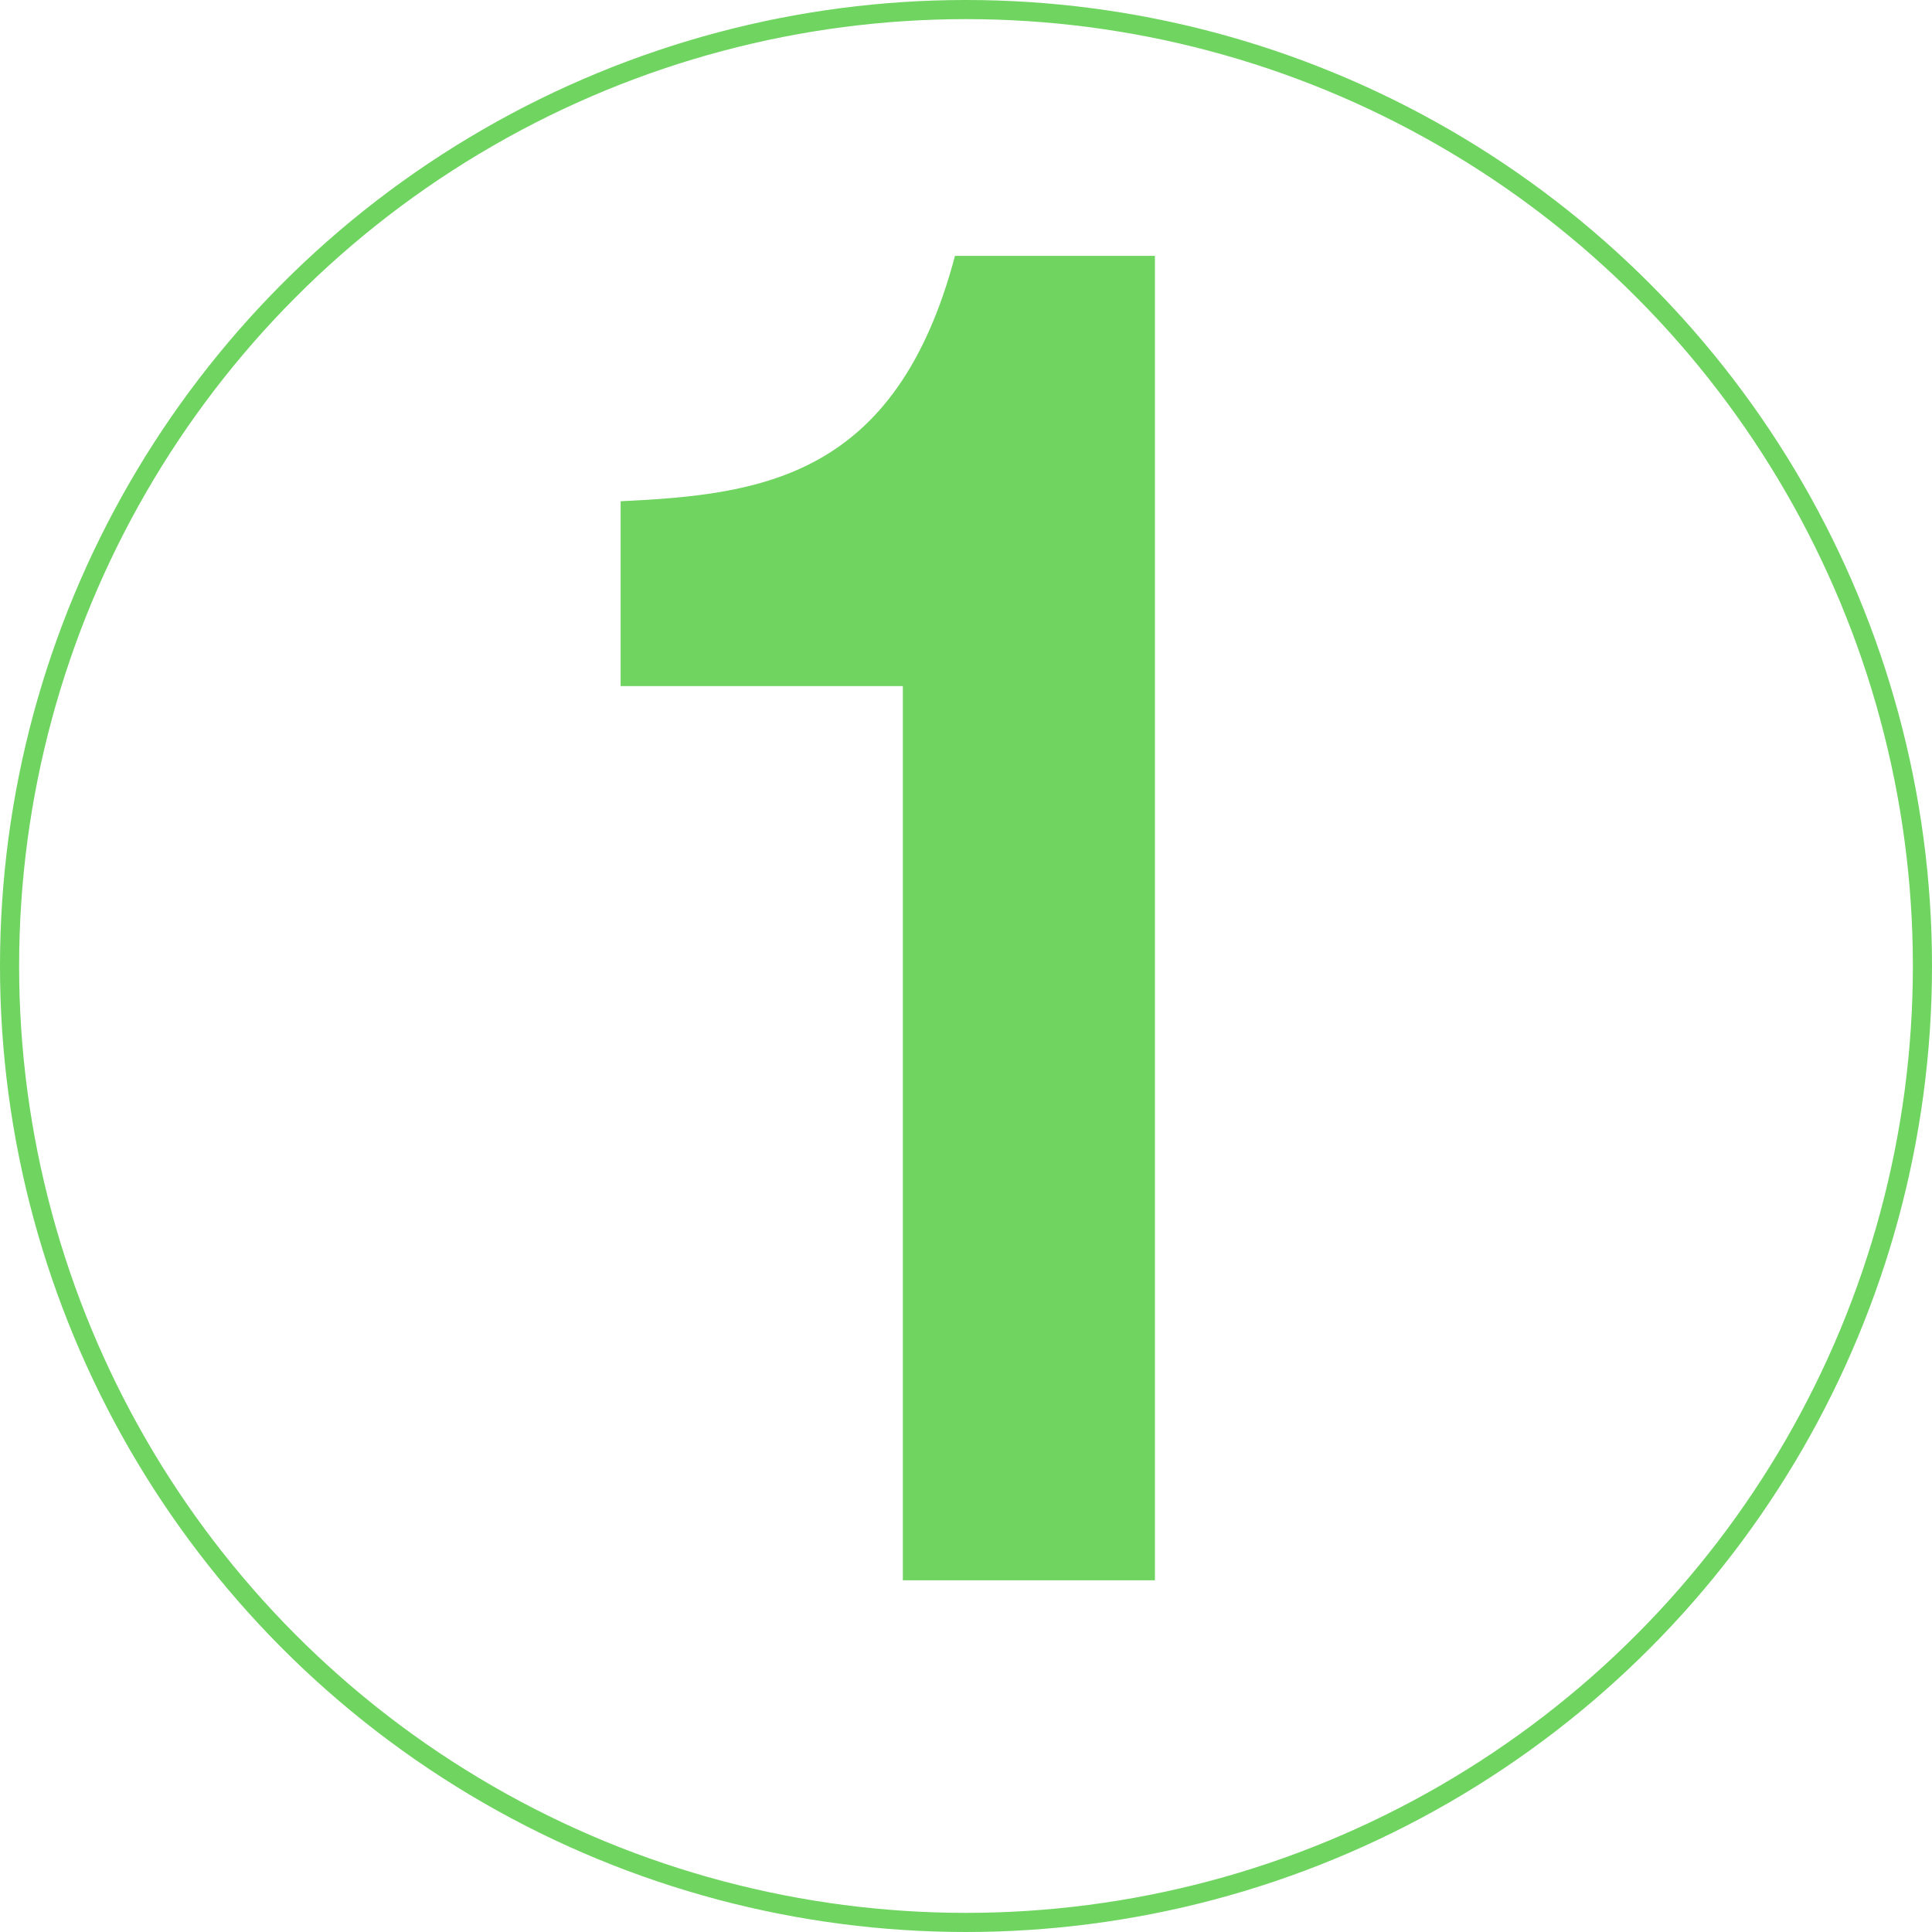
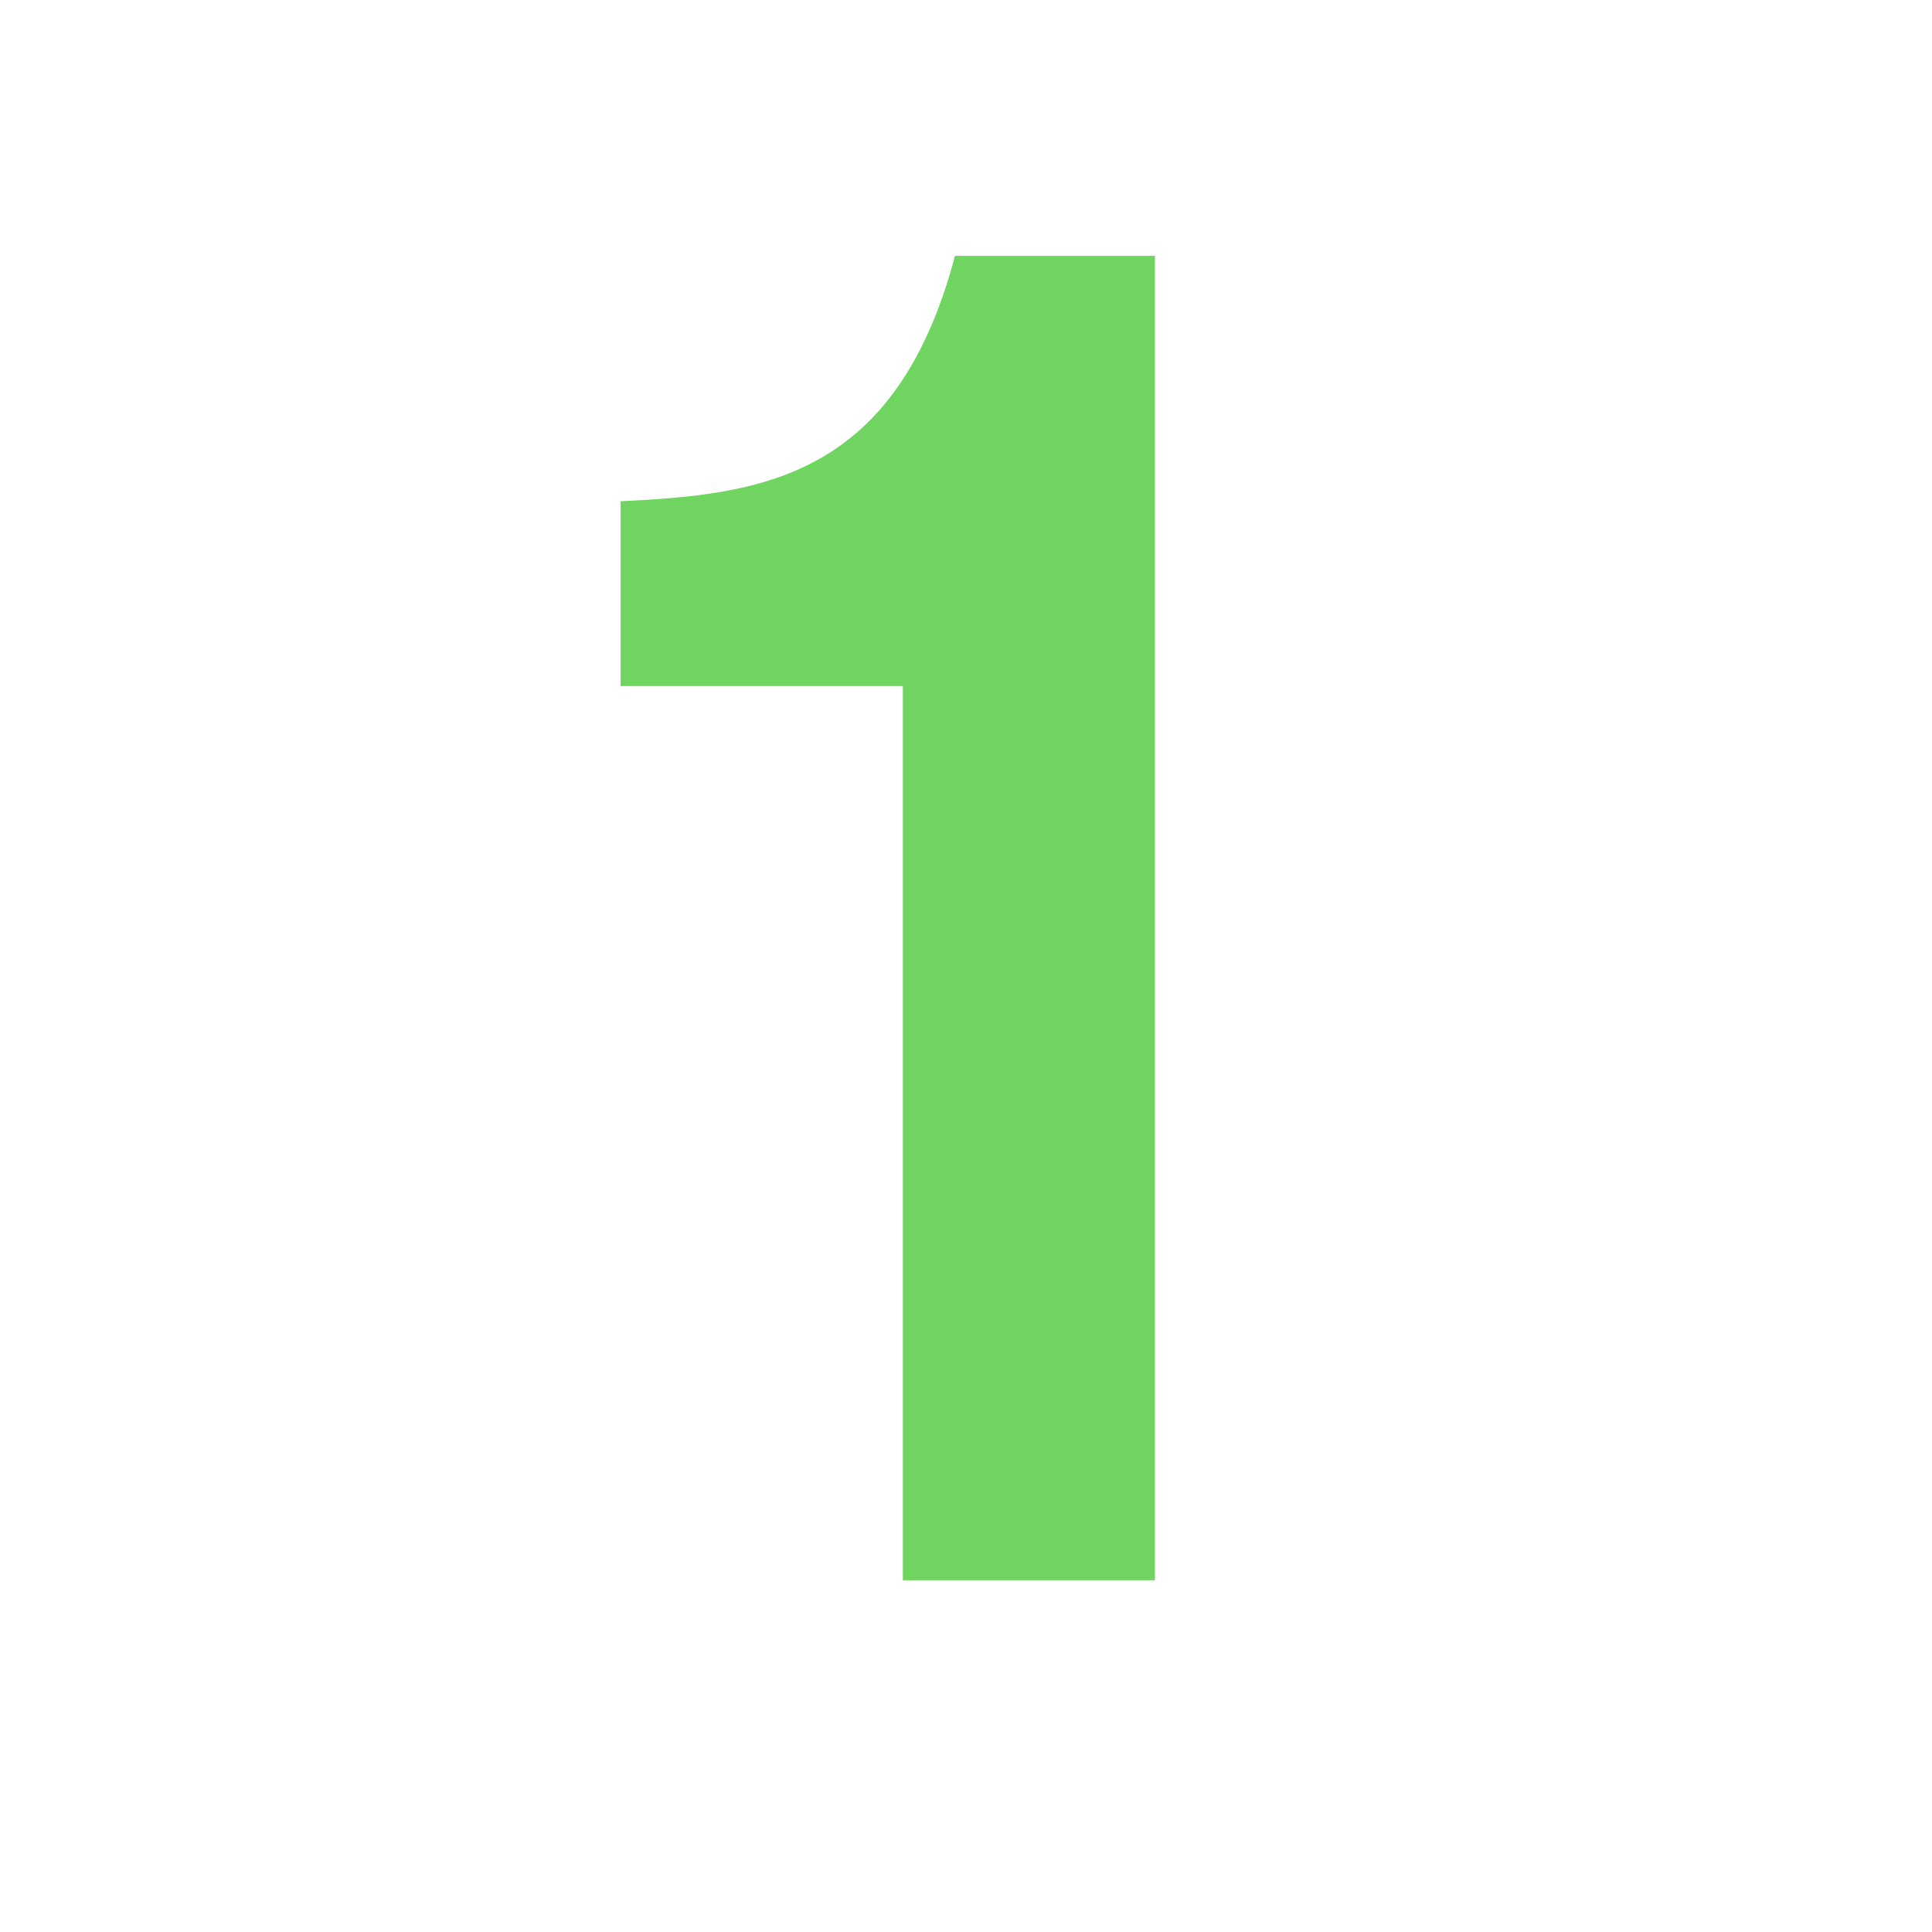
<svg xmlns="http://www.w3.org/2000/svg" id="_レイヤー_2" data-name="レイヤー 2" viewBox="0 0 66.68 66.68">
  <defs>
    <style>
      .cls-1 {
        fill: #6fd460;
        stroke-width: 0px;
      }

      .cls-2 {
        fill: none;
        stroke: #6fd460;
        stroke-miterlimit: 10;
        stroke-width: .66px;
      }
    </style>
  </defs>
  <g id="contents">
    <g>
      <path class="cls-1" d="M39.86,54.54h-8.7v-30.86h-9.74v-6.38c4.87-.23,9.51-.81,11.54-8.47h6.9v45.7Z" />
-       <circle class="cls-2" cx="33.34" cy="33.34" r="33.01" />
    </g>
  </g>
</svg>